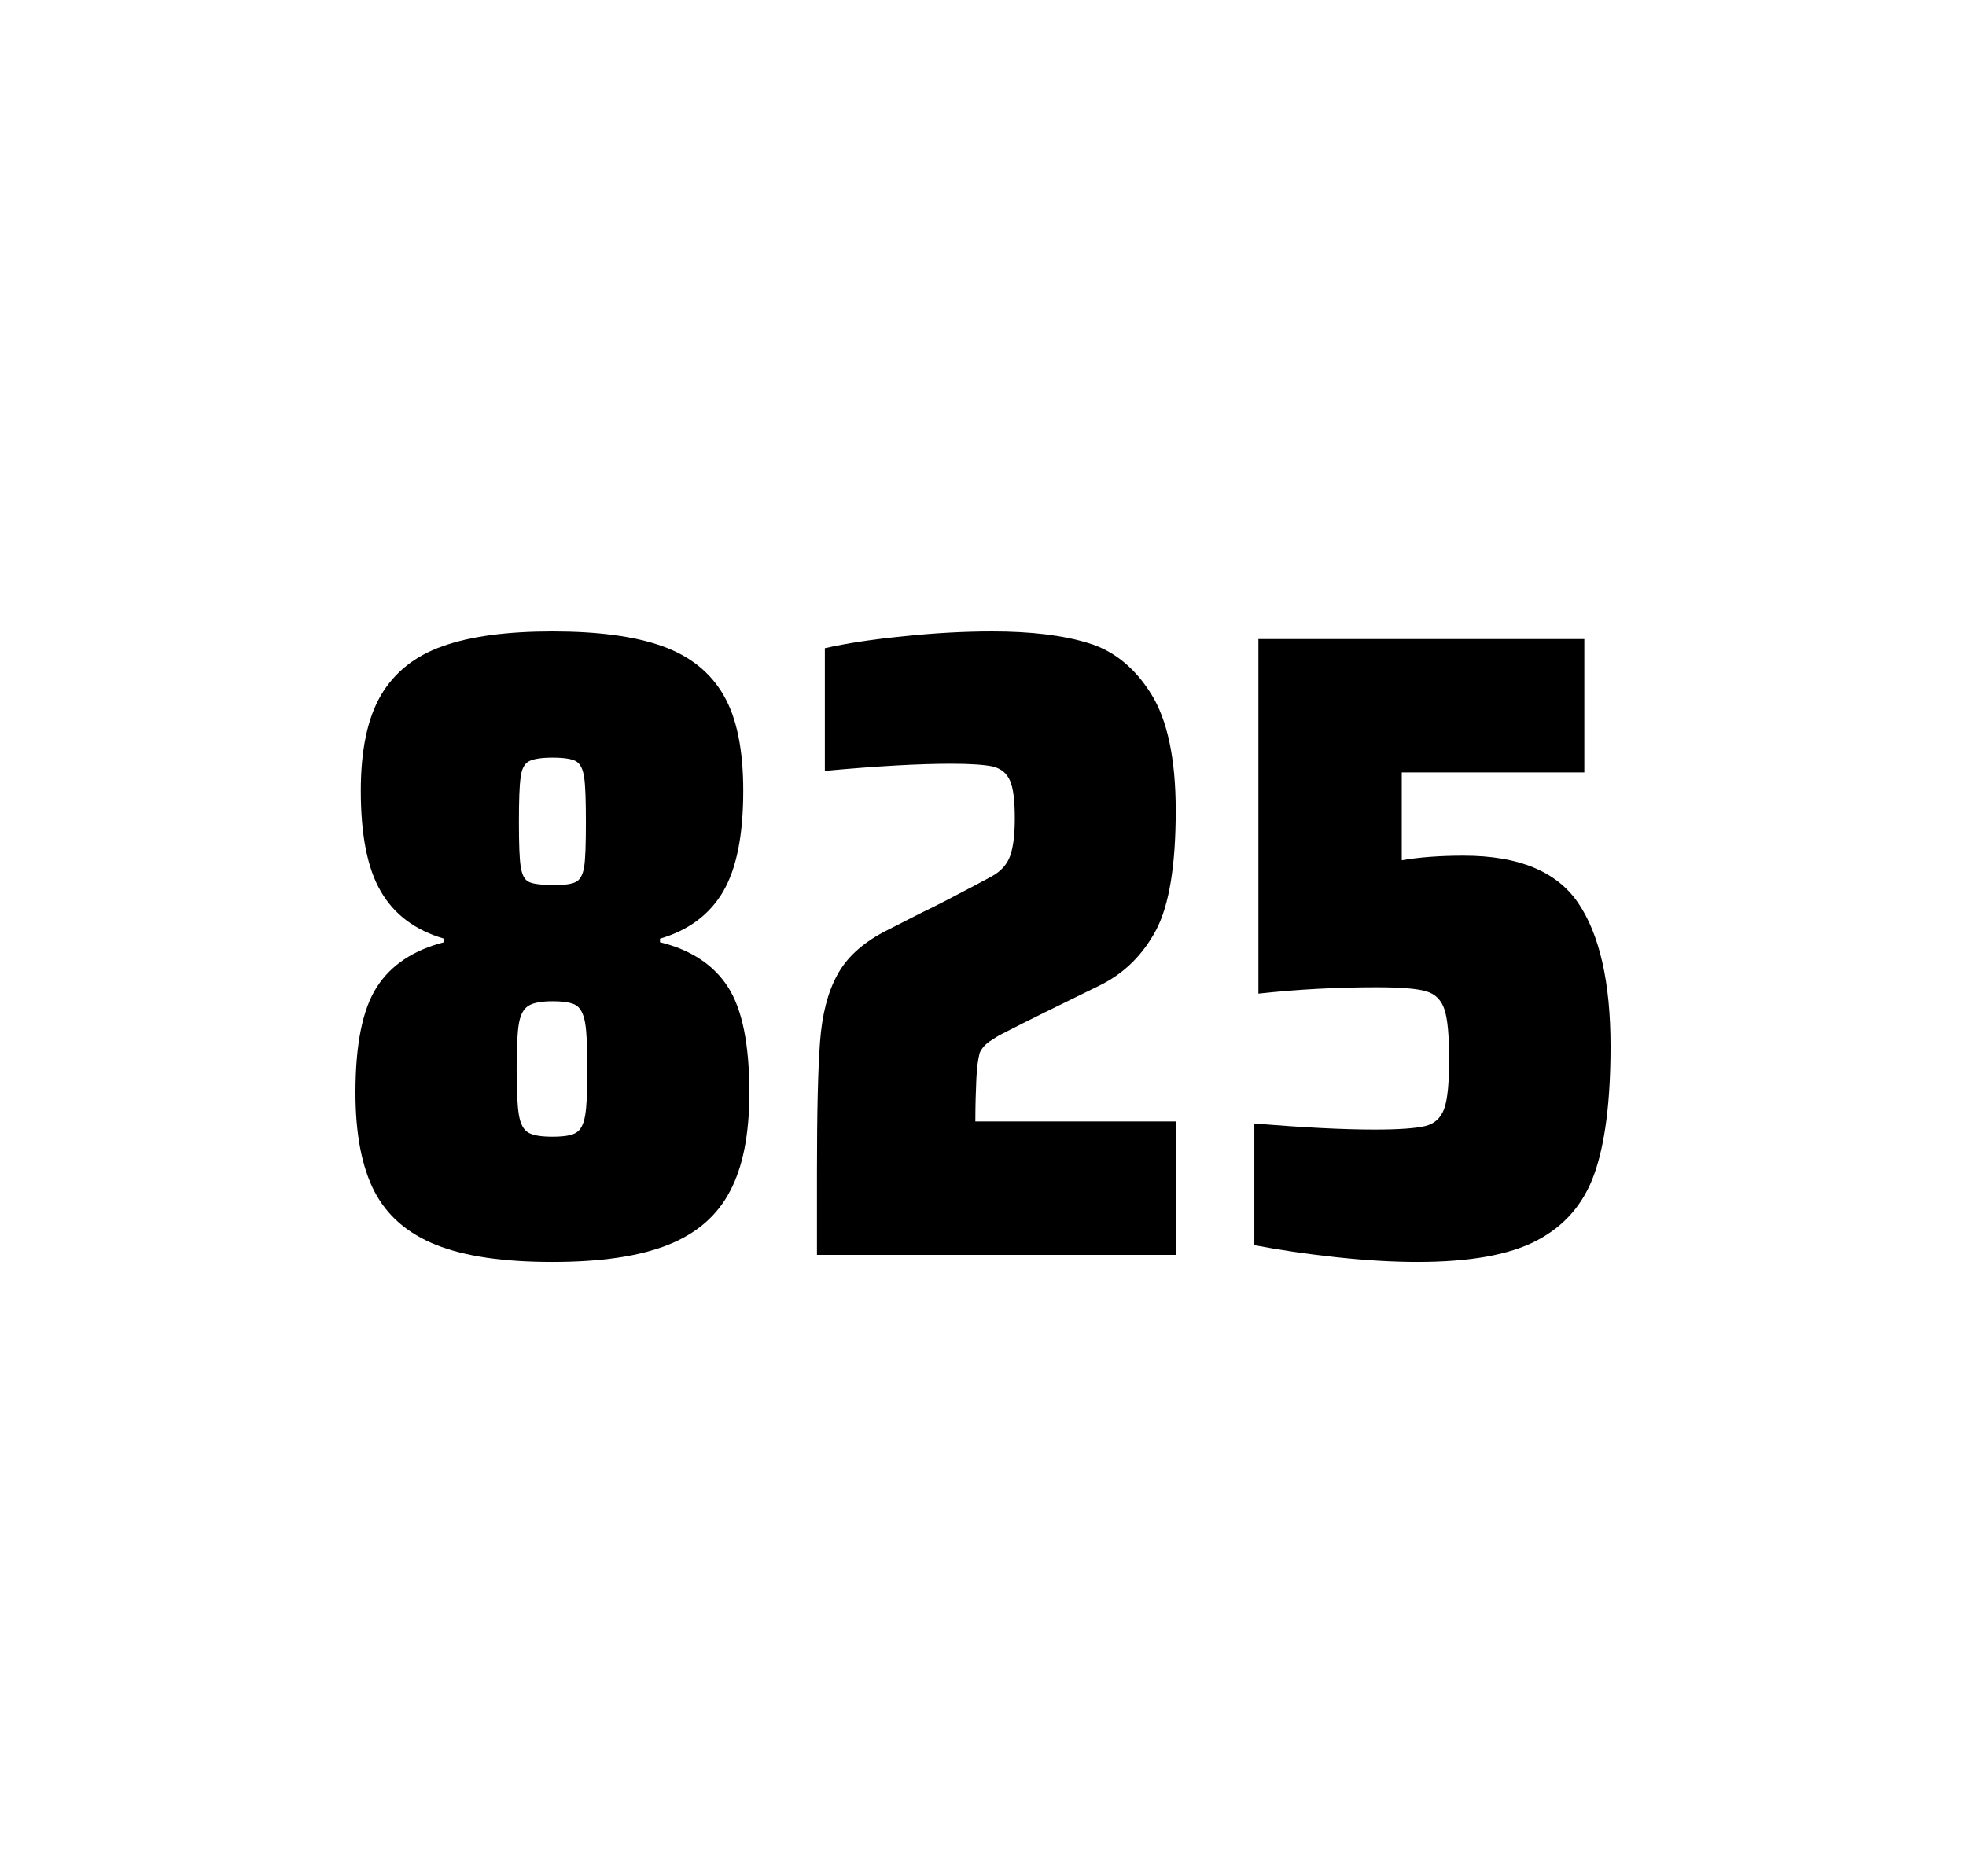
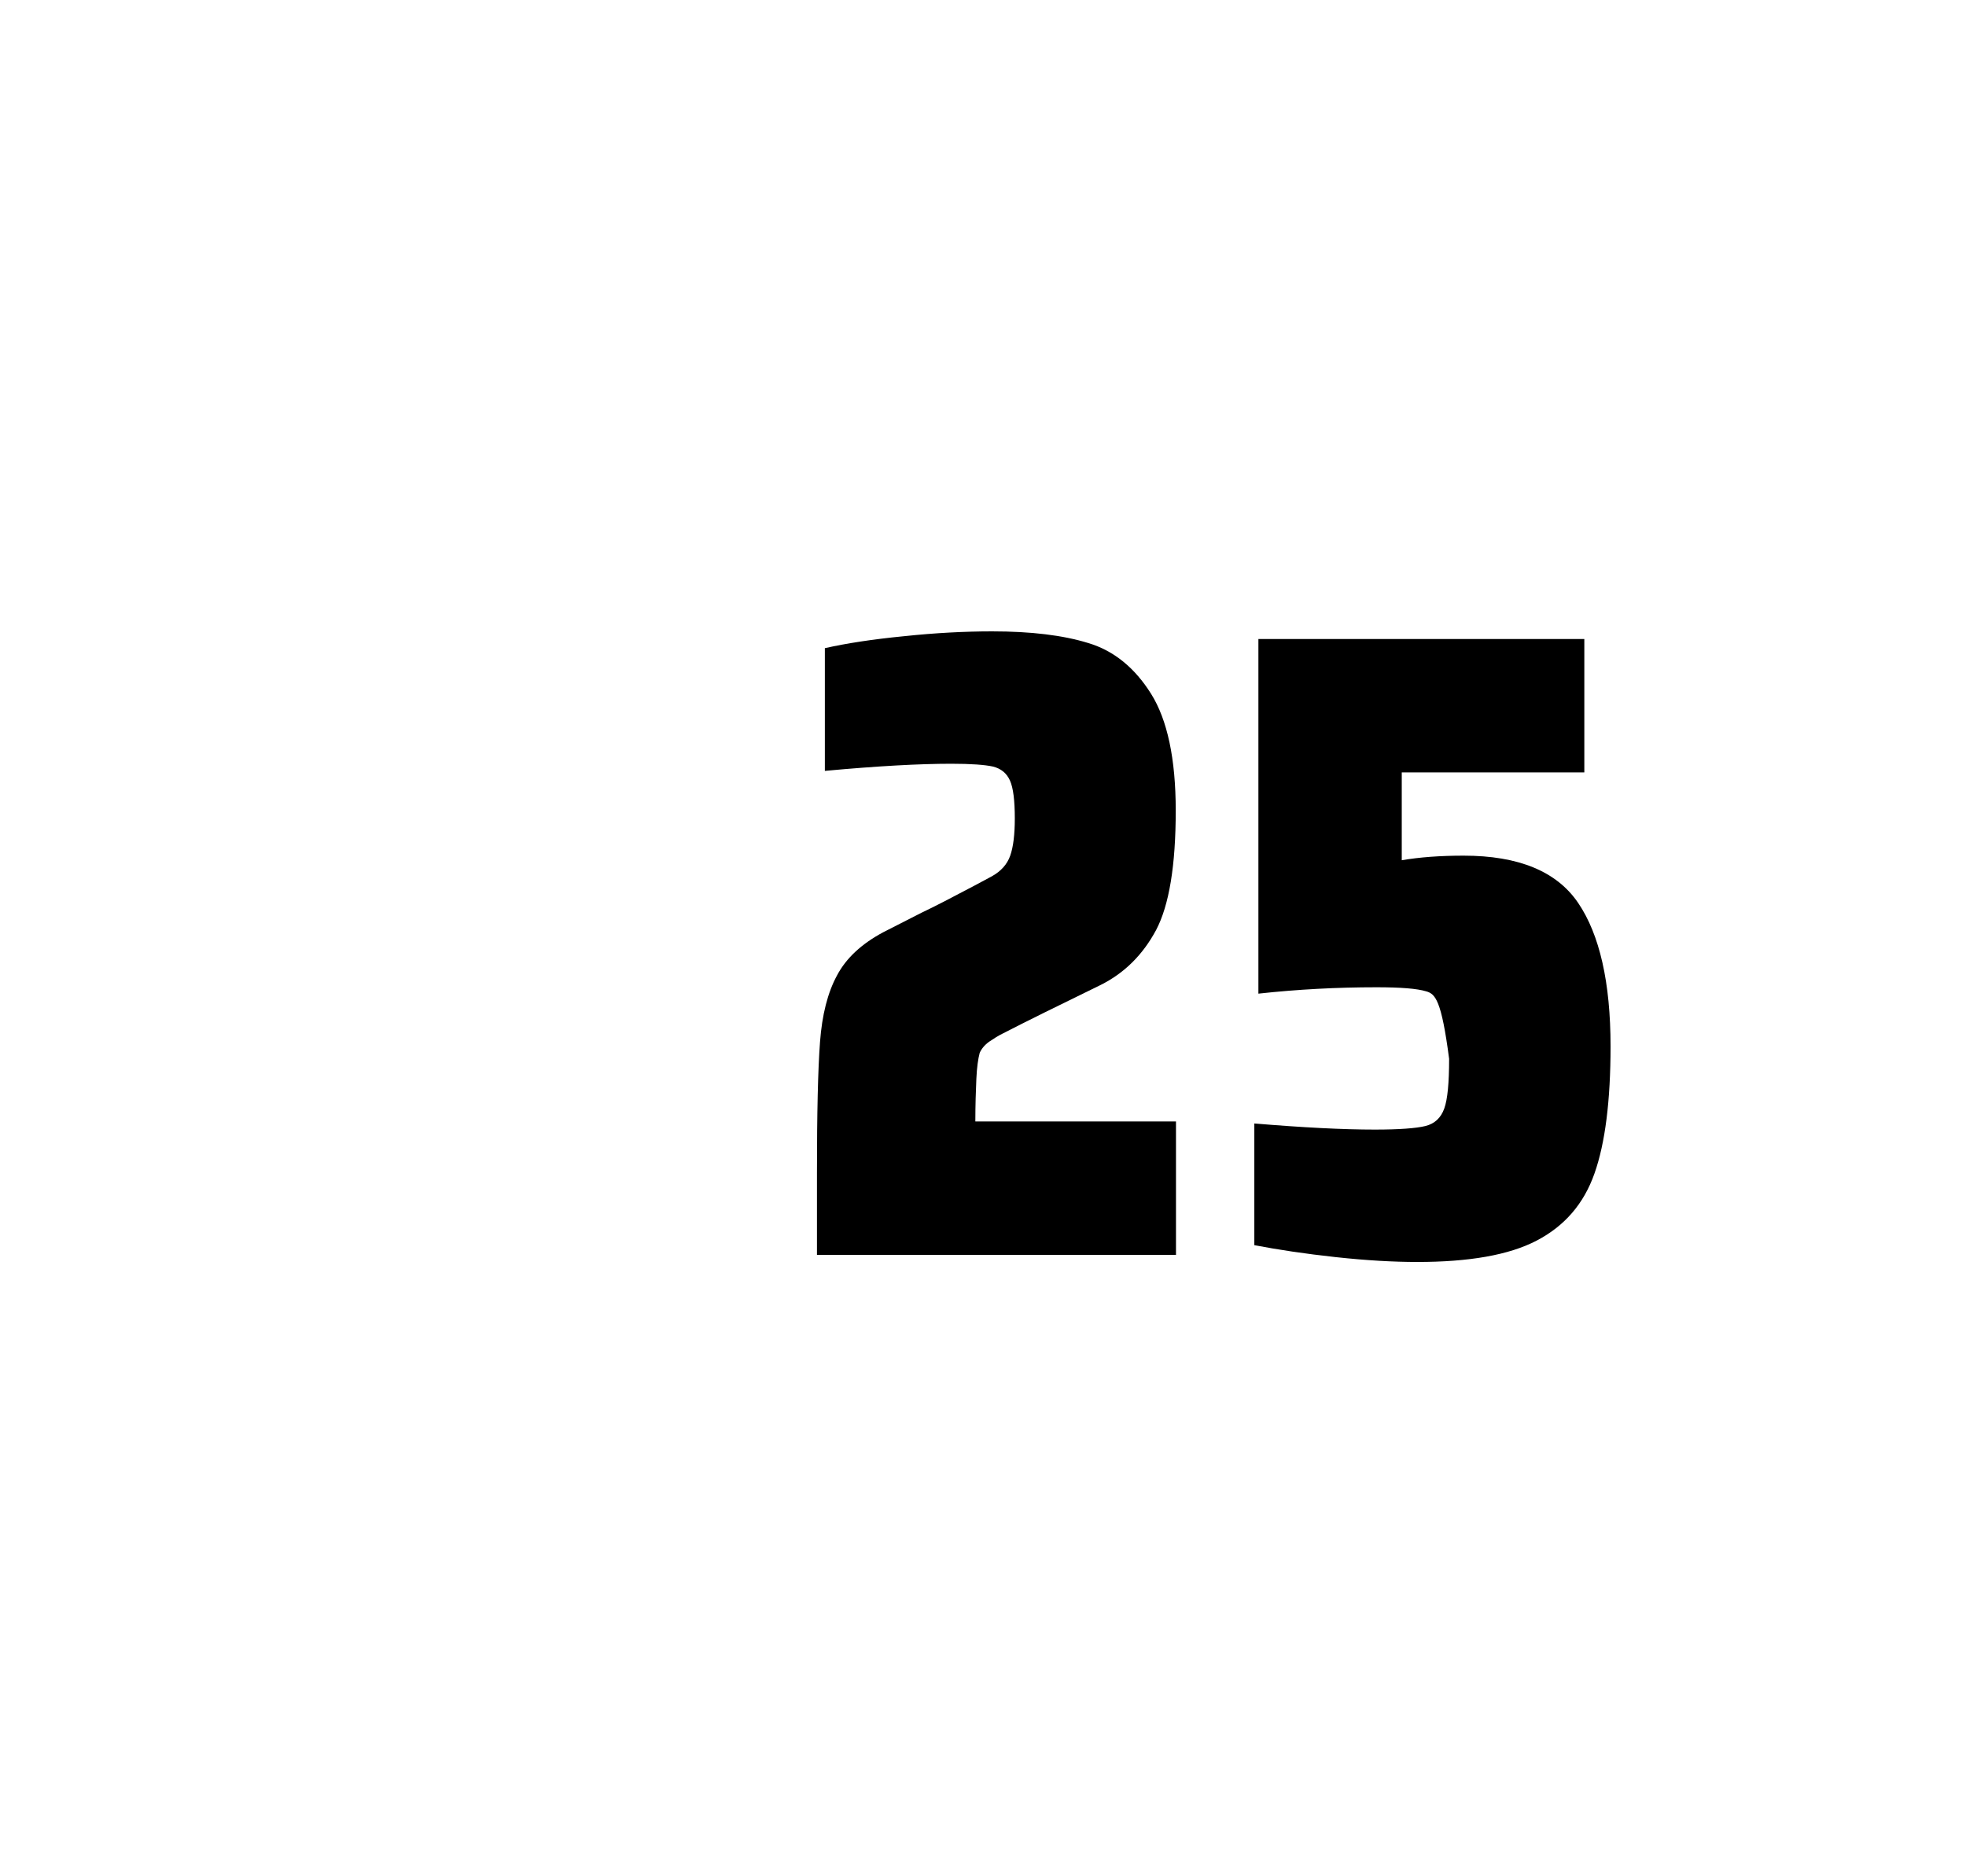
<svg xmlns="http://www.w3.org/2000/svg" version="1.1" id="wrapper" x="0px" y="0px" viewBox="0 0 772.1 737" style="enable-background:new 0 0 772.1 737;">
  <style type="text/css">
	.st0{fill:none;}
</style>
  <path id="frame" class="st0" d="M 1.5 0 L 770.5 0 C 771.3 0 772 0.7 772 1.5 L 772 735.4 C 772 736.2 771.3 736.9 770.5 736.9 L 1.5 736.9 C 0.7 736.9 0 736.2 0 735.4 L 0 1.5 C 0 0.7 0.7 0 1.5 0 Z" />
  <g id="numbers">
-     <path id="eight" d="M 171.293 489 C 159.993 484.5 151.993 477.5 146.993 467.9 C 142.093 458.3 139.593 445.4 139.593 429.2 C 139.593 410.2 142.393 396.4 147.993 387.7 C 153.593 379 162.393 373.2 174.393 370.1 L 174.393 368.7 C 163.093 365.4 154.893 359.3 149.593 350.2 C 144.293 341.2 141.693 328 141.693 310.6 C 141.693 294.7 144.293 282.2 149.593 273.1 C 154.893 264.1 162.993 257.6 173.893 253.8 C 184.793 249.9 199.193 248 216.993 248 C 234.793 248 249.193 249.9 260.093 253.8 C 270.993 257.7 278.993 264.1 284.193 273.1 C 289.393 282.1 291.893 294.6 291.893 310.6 C 291.893 328 289.293 341.1 283.993 350.2 C 278.693 359.2 270.493 365.4 259.193 368.7 L 259.193 370.1 C 271.393 373.1 280.293 379 285.893 387.7 C 291.493 396.4 294.293 410.2 294.293 429.2 C 294.293 445.4 291.793 458.3 286.693 467.9 C 281.693 477.5 273.493 484.6 262.293 489 C 250.993 493.5 235.893 495.7 216.893 495.7 C 197.793 495.7 182.593 493.5 171.293 489 Z M 226.293 444.9 C 228.093 443.8 229.193 441.6 229.793 438.2 C 230.393 434.8 230.693 428.8 230.693 420.1 C 230.693 411.4 230.393 405.3 229.793 401.8 C 229.193 398.3 227.993 396 226.293 394.9 C 224.493 393.8 221.393 393.3 216.993 393.3 C 212.493 393.3 209.393 393.9 207.493 395.1 C 205.593 396.3 204.393 398.6 203.793 402 C 203.193 405.4 202.893 411.4 202.893 420.1 C 202.893 428.5 203.193 434.5 203.793 438 C 204.393 441.5 205.593 443.8 207.493 444.9 C 209.393 446 212.493 446.5 216.993 446.5 C 221.493 446.5 224.593 446 226.293 444.9 Z M 226.193 346.4 C 227.793 345.6 228.893 343.6 229.393 340.6 C 229.893 337.6 230.093 331.7 230.093 323 C 230.093 314.3 229.893 308.4 229.393 305.2 C 228.893 302 227.893 300 226.193 299 C 224.593 298.1 221.493 297.6 217.093 297.6 C 212.593 297.6 209.493 298.1 207.793 299 C 205.993 299.9 204.893 302 204.493 305.2 C 203.993 308.4 203.793 314.3 203.793 323 C 203.793 331.4 203.993 337.2 204.493 340.4 C 204.993 343.6 205.993 345.6 207.693 346.4 C 209.293 347.2 212.493 347.6 217.193 347.6 C 221.493 347.7 224.493 347.3 226.193 346.4 Z" />
    <path id="two" d="M 383.441 423.8 C 383.241 428.4 383.041 433.9 383.041 440.5 L 461.841 440.5 L 461.841 492.9 L 320.841 492.9 L 320.841 460.5 C 320.841 437.1 321.241 420 322.041 409.3 C 322.841 398.6 325.041 389.9 328.741 383.1 C 332.341 376.3 338.441 370.7 346.841 366.2 L 361.941 358.5 C 366.841 356.2 373.741 352.6 382.641 347.9 C 383.541 347.4 385.841 346.2 389.541 344.2 C 393.141 342.2 395.541 339.5 396.741 336.1 C 397.941 332.7 398.541 327.8 398.541 321.5 C 398.541 314.5 397.941 309.5 396.641 306.6 C 395.341 303.7 393.141 301.9 389.941 301.1 C 386.741 300.4 381.341 300 373.541 300 C 361.141 300 344.541 300.9 323.941 302.8 L 323.941 254.6 C 332.341 252.7 342.741 251.1 355.041 249.9 C 367.341 248.6 378.941 248 389.641 248 C 404.841 248 417.441 249.5 427.441 252.6 C 437.441 255.6 445.641 262.3 452.041 272.5 C 458.441 282.7 461.741 298 461.741 318.4 C 461.741 340 459.141 355.6 454.041 365.3 C 448.841 375 441.641 382.2 432.241 386.9 C 415.841 394.9 403.041 401.2 393.941 405.9 C 392.041 406.8 390.241 408 388.441 409.2 C 386.641 410.5 385.441 412 384.741 413.6 C 384.141 415.9 383.641 419.2 383.441 423.8 Z" />
-     <path id="five" d="M 539.907 443.7 C 549.507 443.7 556.107 443.2 559.807 442.3 C 563.407 441.4 565.907 439.1 567.207 435.4 C 568.507 431.8 569.107 425.3 569.107 415.9 C 569.107 406.8 568.507 400.3 567.307 396.6 C 566.107 392.9 563.707 390.4 560.107 389.4 C 556.507 388.3 550.007 387.8 540.607 387.8 C 525.107 387.8 509.707 388.6 494.207 390.3 L 494.207 251 L 622.207 251 L 622.207 303.4 L 550.507 303.4 L 550.507 337.9 C 557.507 336.7 565.607 336.1 574.807 336.1 C 596.407 336.1 611.407 342.3 619.807 354.7 C 628.207 367.1 632.507 385.9 632.507 411 C 632.507 432.3 630.407 449 626.207 460.9 C 622.007 472.9 614.407 481.6 603.507 487.3 C 592.607 493 576.907 495.7 556.607 495.7 C 547.207 495.7 536.607 495.1 524.607 493.8 C 512.607 492.5 502.007 490.9 492.607 489.1 L 492.607 441.3 C 511.707 442.9 527.507 443.7 539.907 443.7 Z" />
+     <path id="five" d="M 539.907 443.7 C 549.507 443.7 556.107 443.2 559.807 442.3 C 563.407 441.4 565.907 439.1 567.207 435.4 C 568.507 431.8 569.107 425.3 569.107 415.9 C 566.107 392.9 563.707 390.4 560.107 389.4 C 556.507 388.3 550.007 387.8 540.607 387.8 C 525.107 387.8 509.707 388.6 494.207 390.3 L 494.207 251 L 622.207 251 L 622.207 303.4 L 550.507 303.4 L 550.507 337.9 C 557.507 336.7 565.607 336.1 574.807 336.1 C 596.407 336.1 611.407 342.3 619.807 354.7 C 628.207 367.1 632.507 385.9 632.507 411 C 632.507 432.3 630.407 449 626.207 460.9 C 622.007 472.9 614.407 481.6 603.507 487.3 C 592.607 493 576.907 495.7 556.607 495.7 C 547.207 495.7 536.607 495.1 524.607 493.8 C 512.607 492.5 502.007 490.9 492.607 489.1 L 492.607 441.3 C 511.707 442.9 527.507 443.7 539.907 443.7 Z" />
  </g>
</svg>